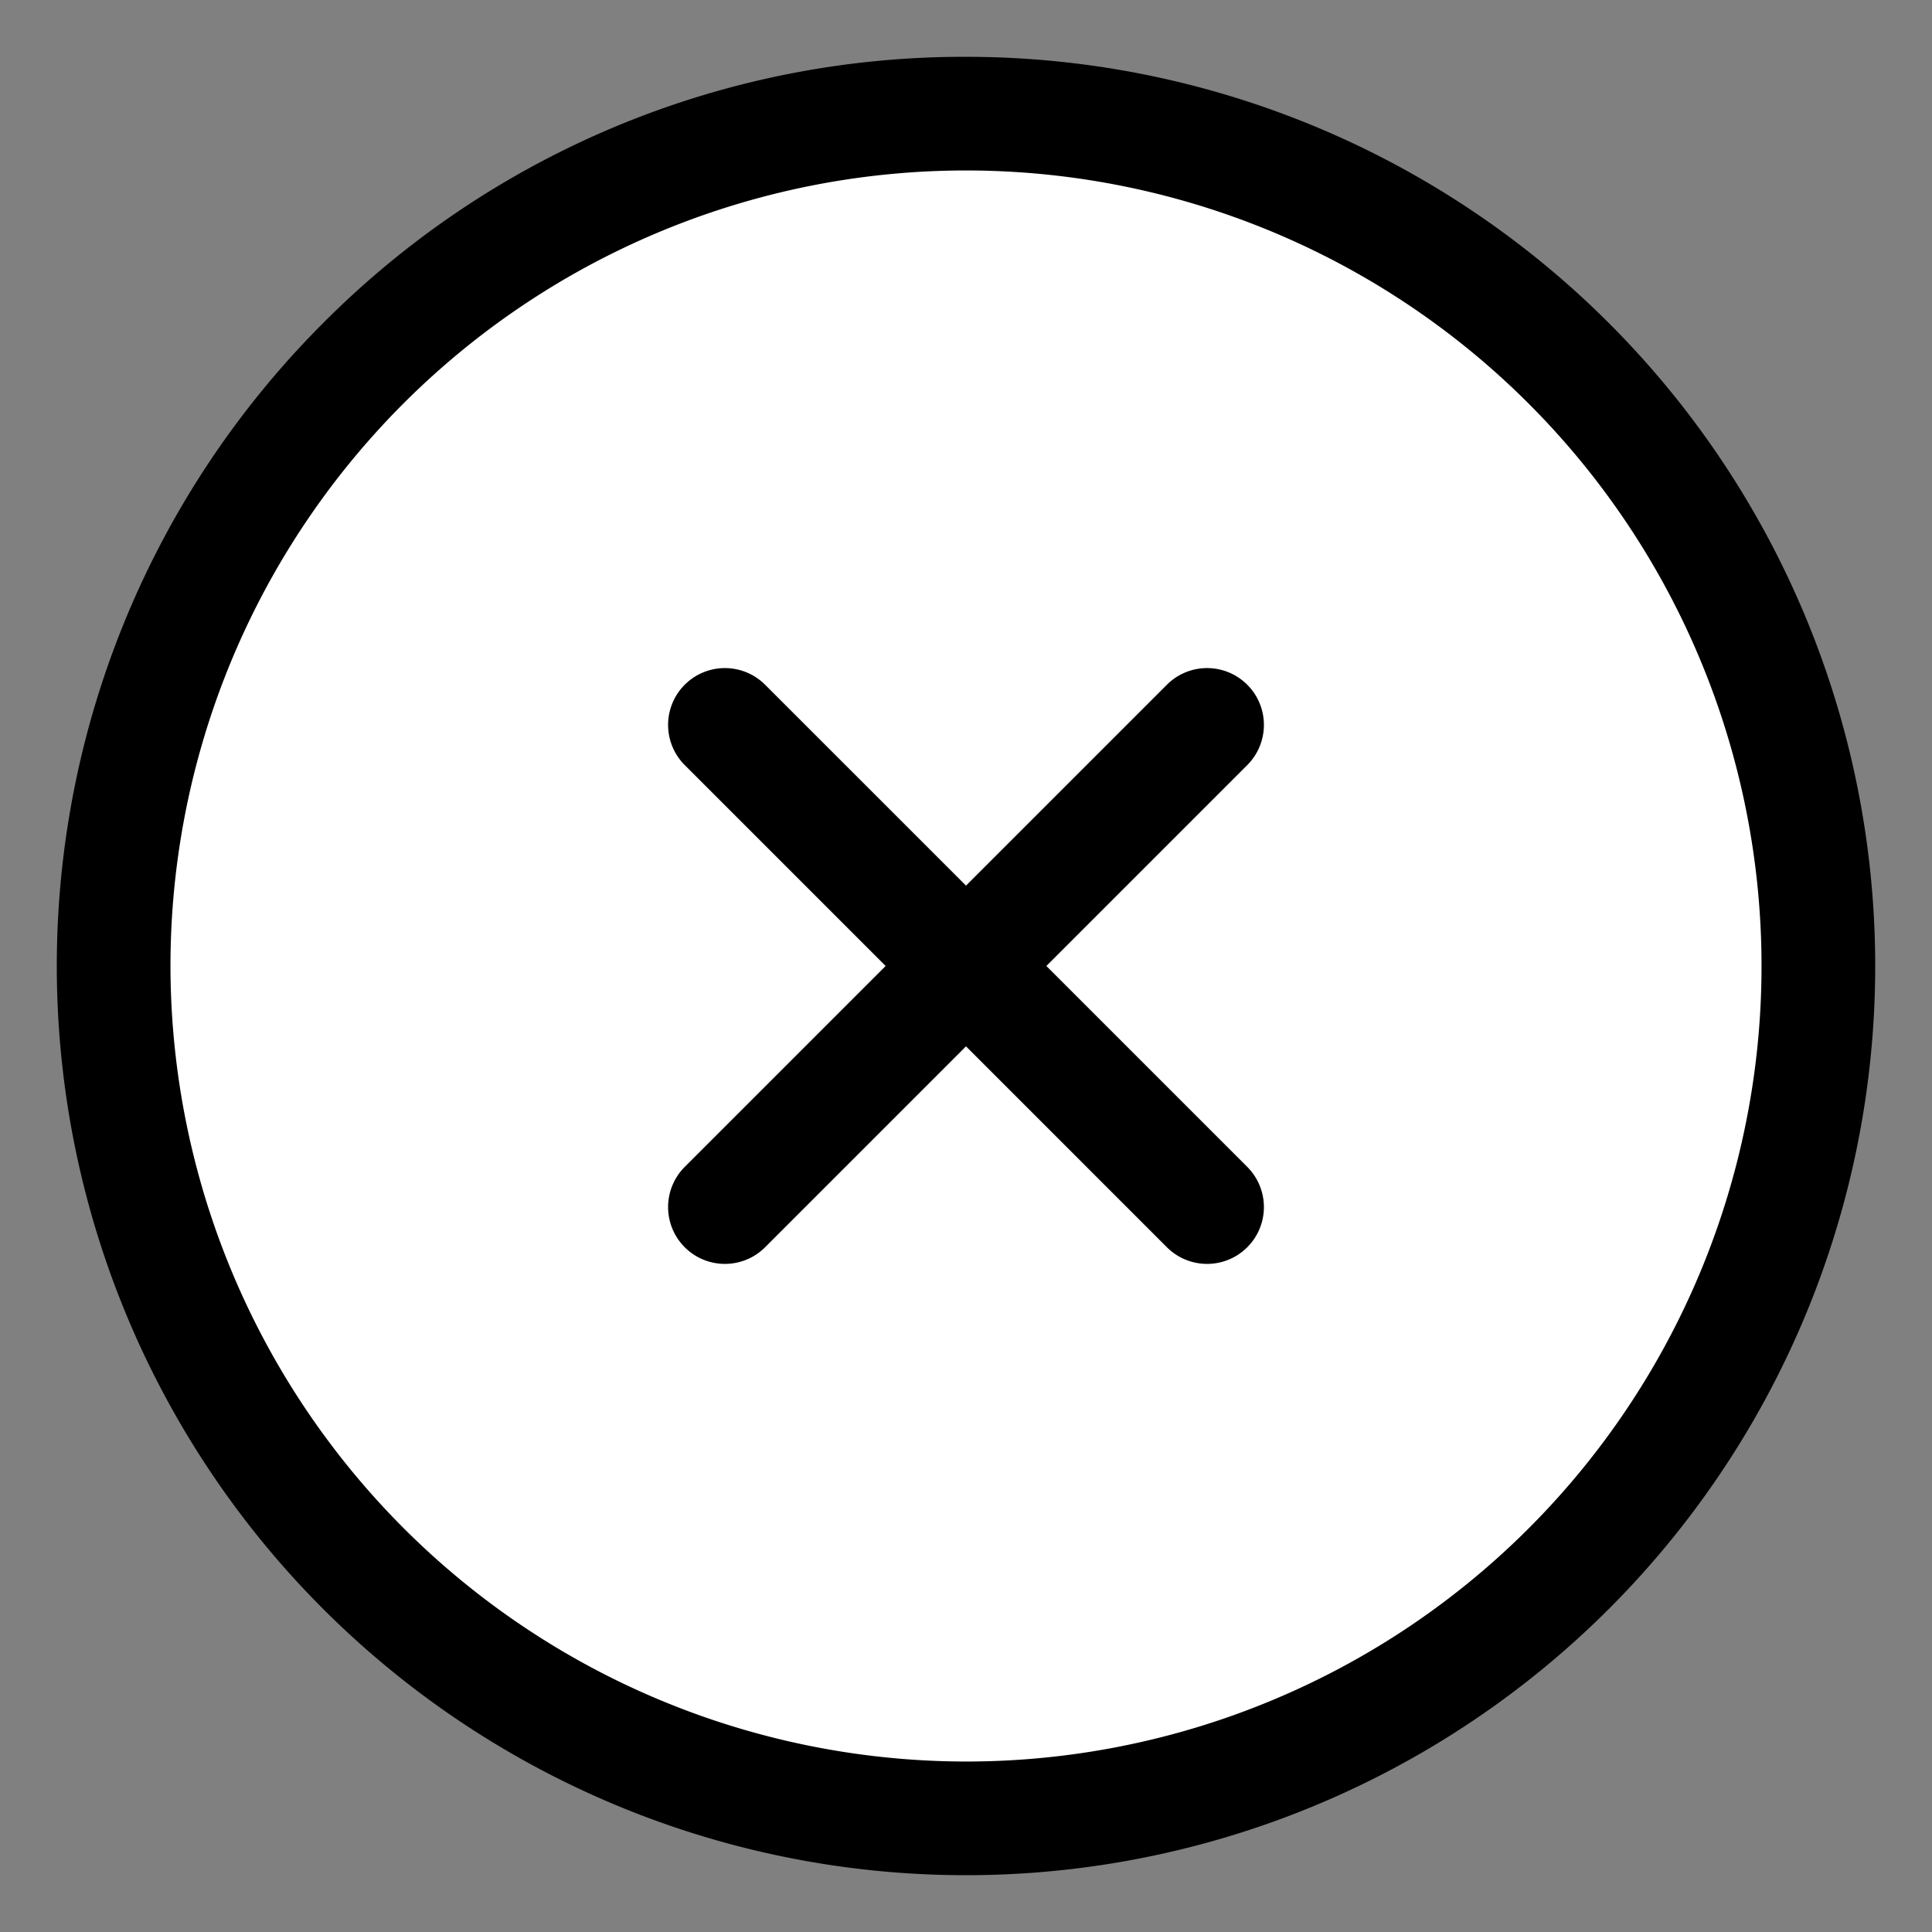
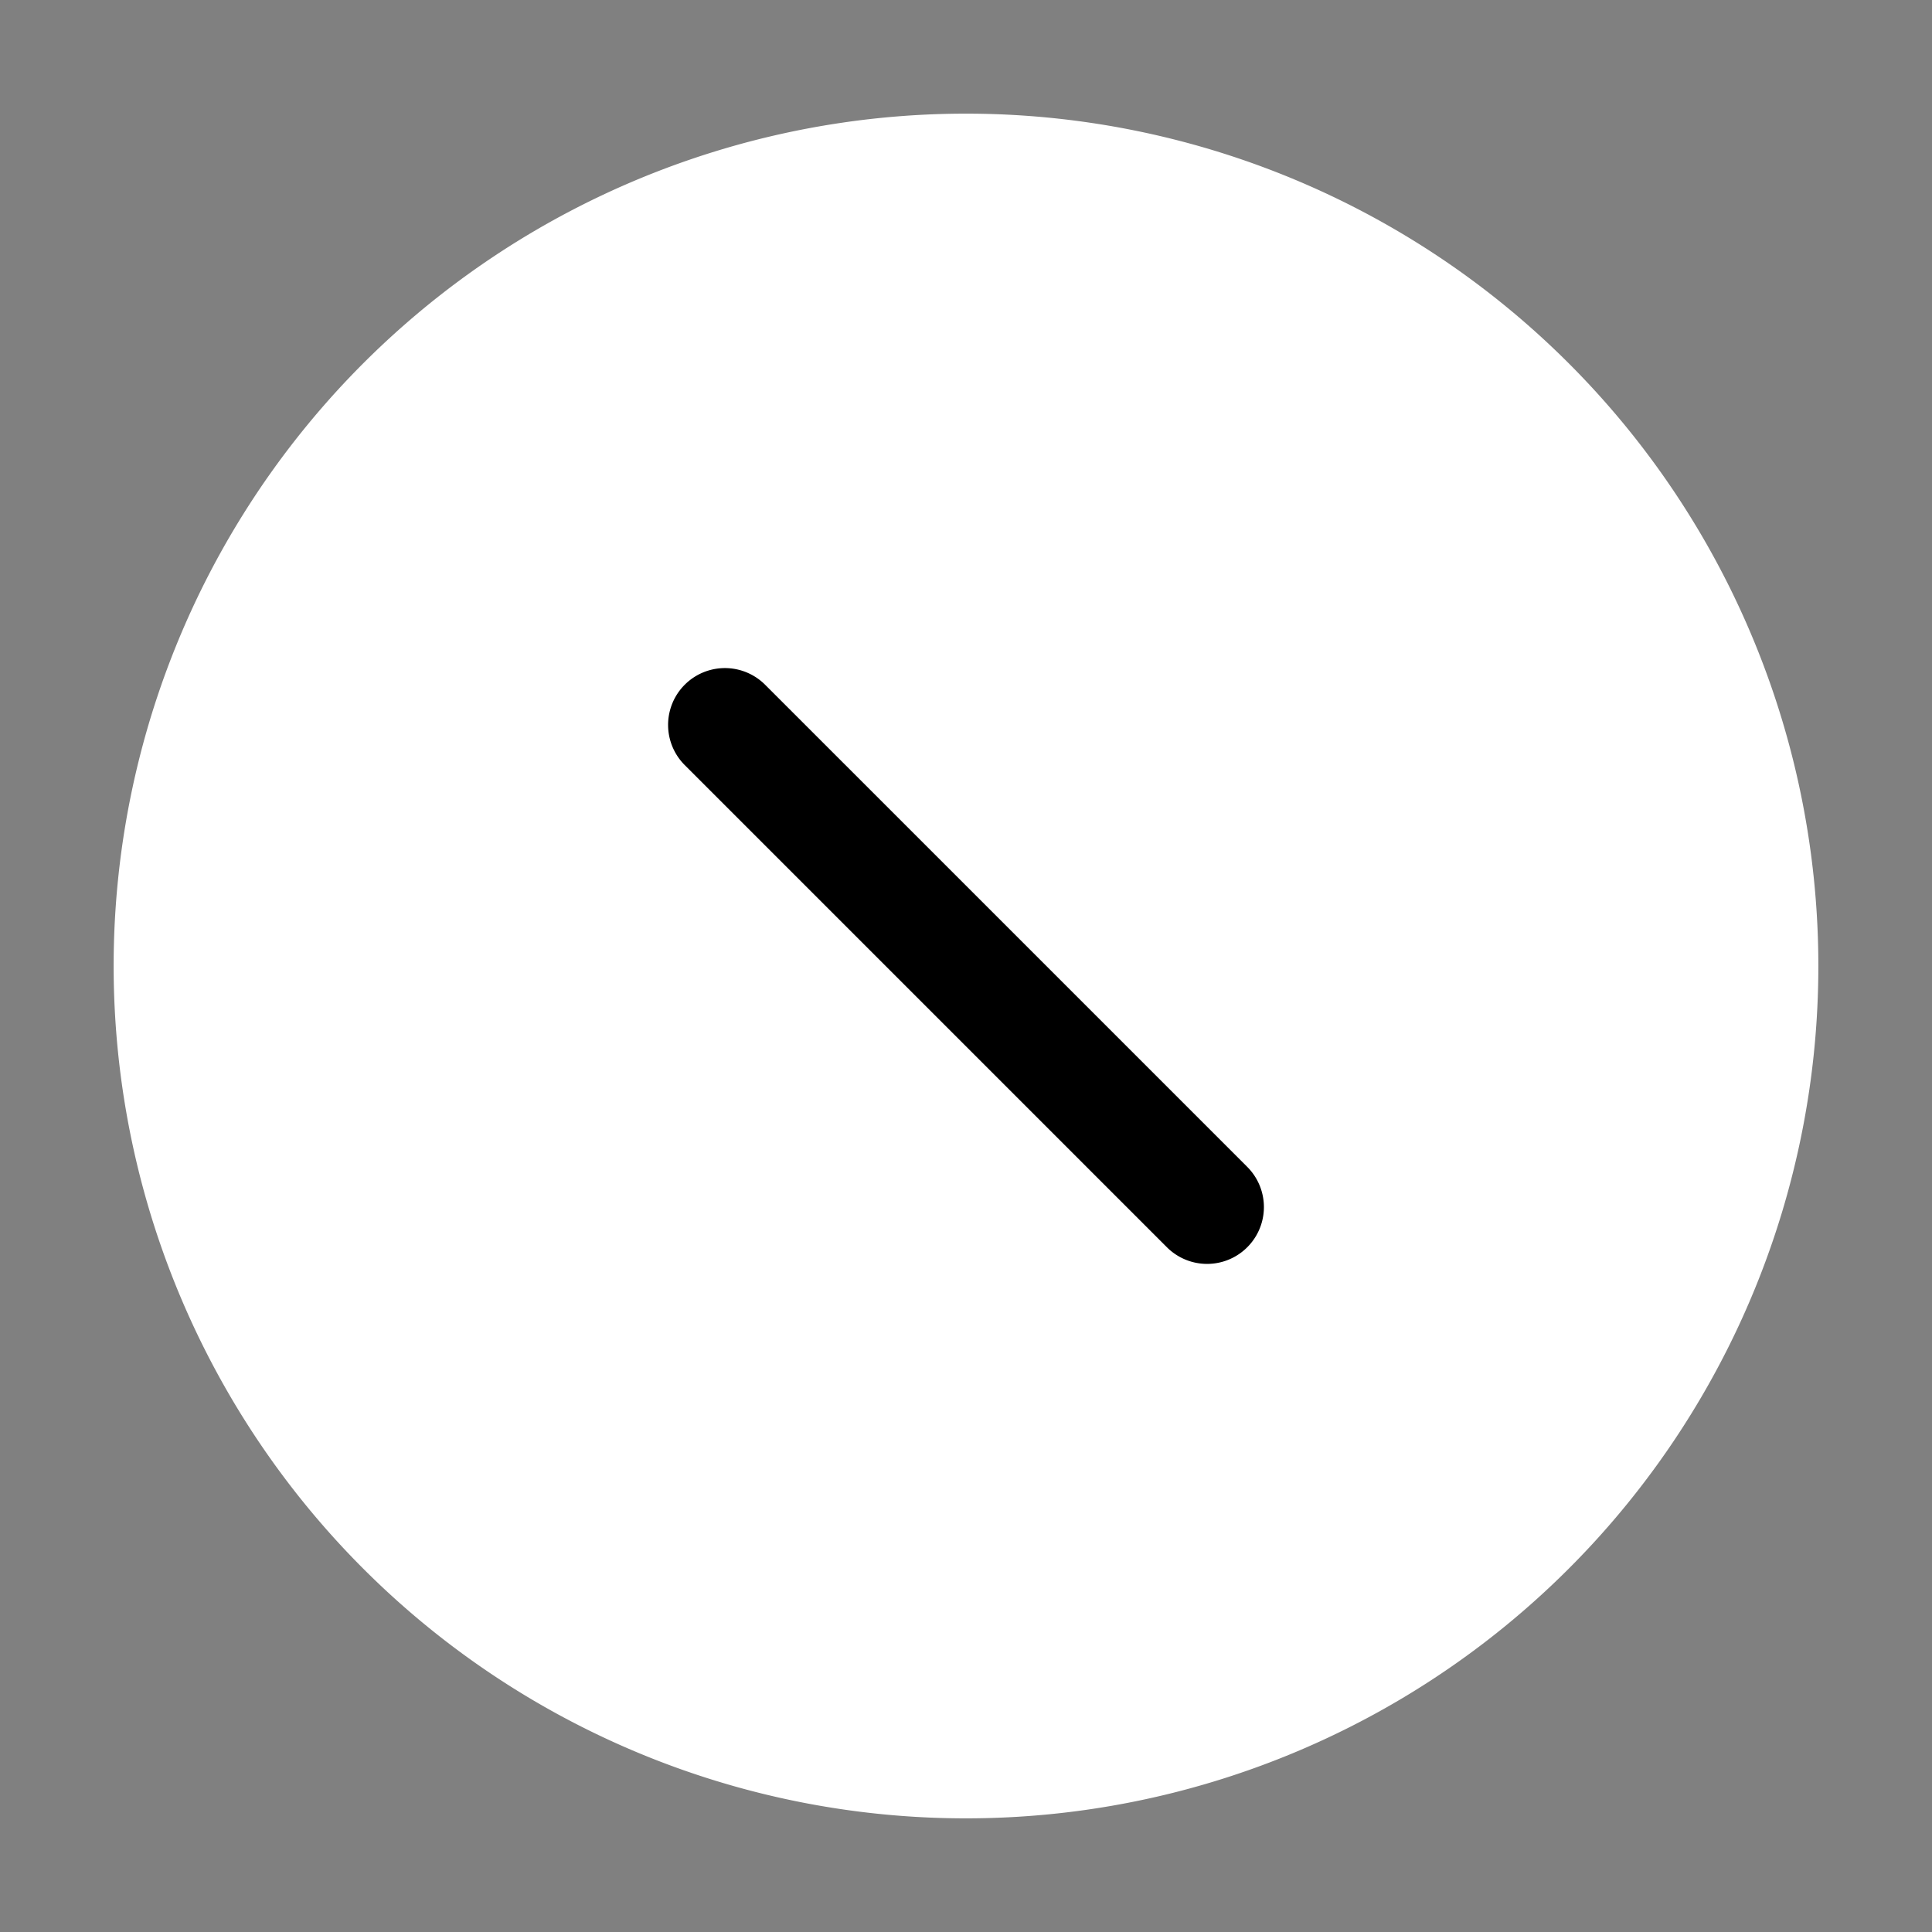
<svg xmlns="http://www.w3.org/2000/svg" width="34" height="34" viewBox="0 0 34 34">
  <rect x="0" y="0" width="34" height="34" fill="#808080" stroke="none" />
  <defs>
    <clipPath id="a">
      <rect width="34" height="34" transform="translate(1 1)" fill="#fff" />
    </clipPath>
  </defs>
  <g transform="translate(-1 -1)">
    <g clip-path="url(#a)">
      <path d="M33,18A15,15,0,1,1,18,3,15,15,0,0,1,33,18Z" transform="translate(0 0)" fill="#fff" />
-       <path d="M18,2A16,16,0,0,1,29.314,29.314,16,16,0,0,1,6.686,6.686,15.9,15.9,0,0,1,18,2Zm0,30A14,14,0,1,0,4,18,14.016,14.016,0,0,0,18,32Z" transform="translate(0 0)" />
-       <path d="M18,25a1,1,0,0,1-1-1V12a1,1,0,0,1,2,0V24A1,1,0,0,1,18,25Z" transform="translate(18 -7.456) rotate(45)" />
      <path d="M24,19H12a1,1,0,0,1,0-2H24a1,1,0,0,1,0,2Z" transform="translate(18 -7.456) rotate(45)" />
    </g>
  </g>
</svg>